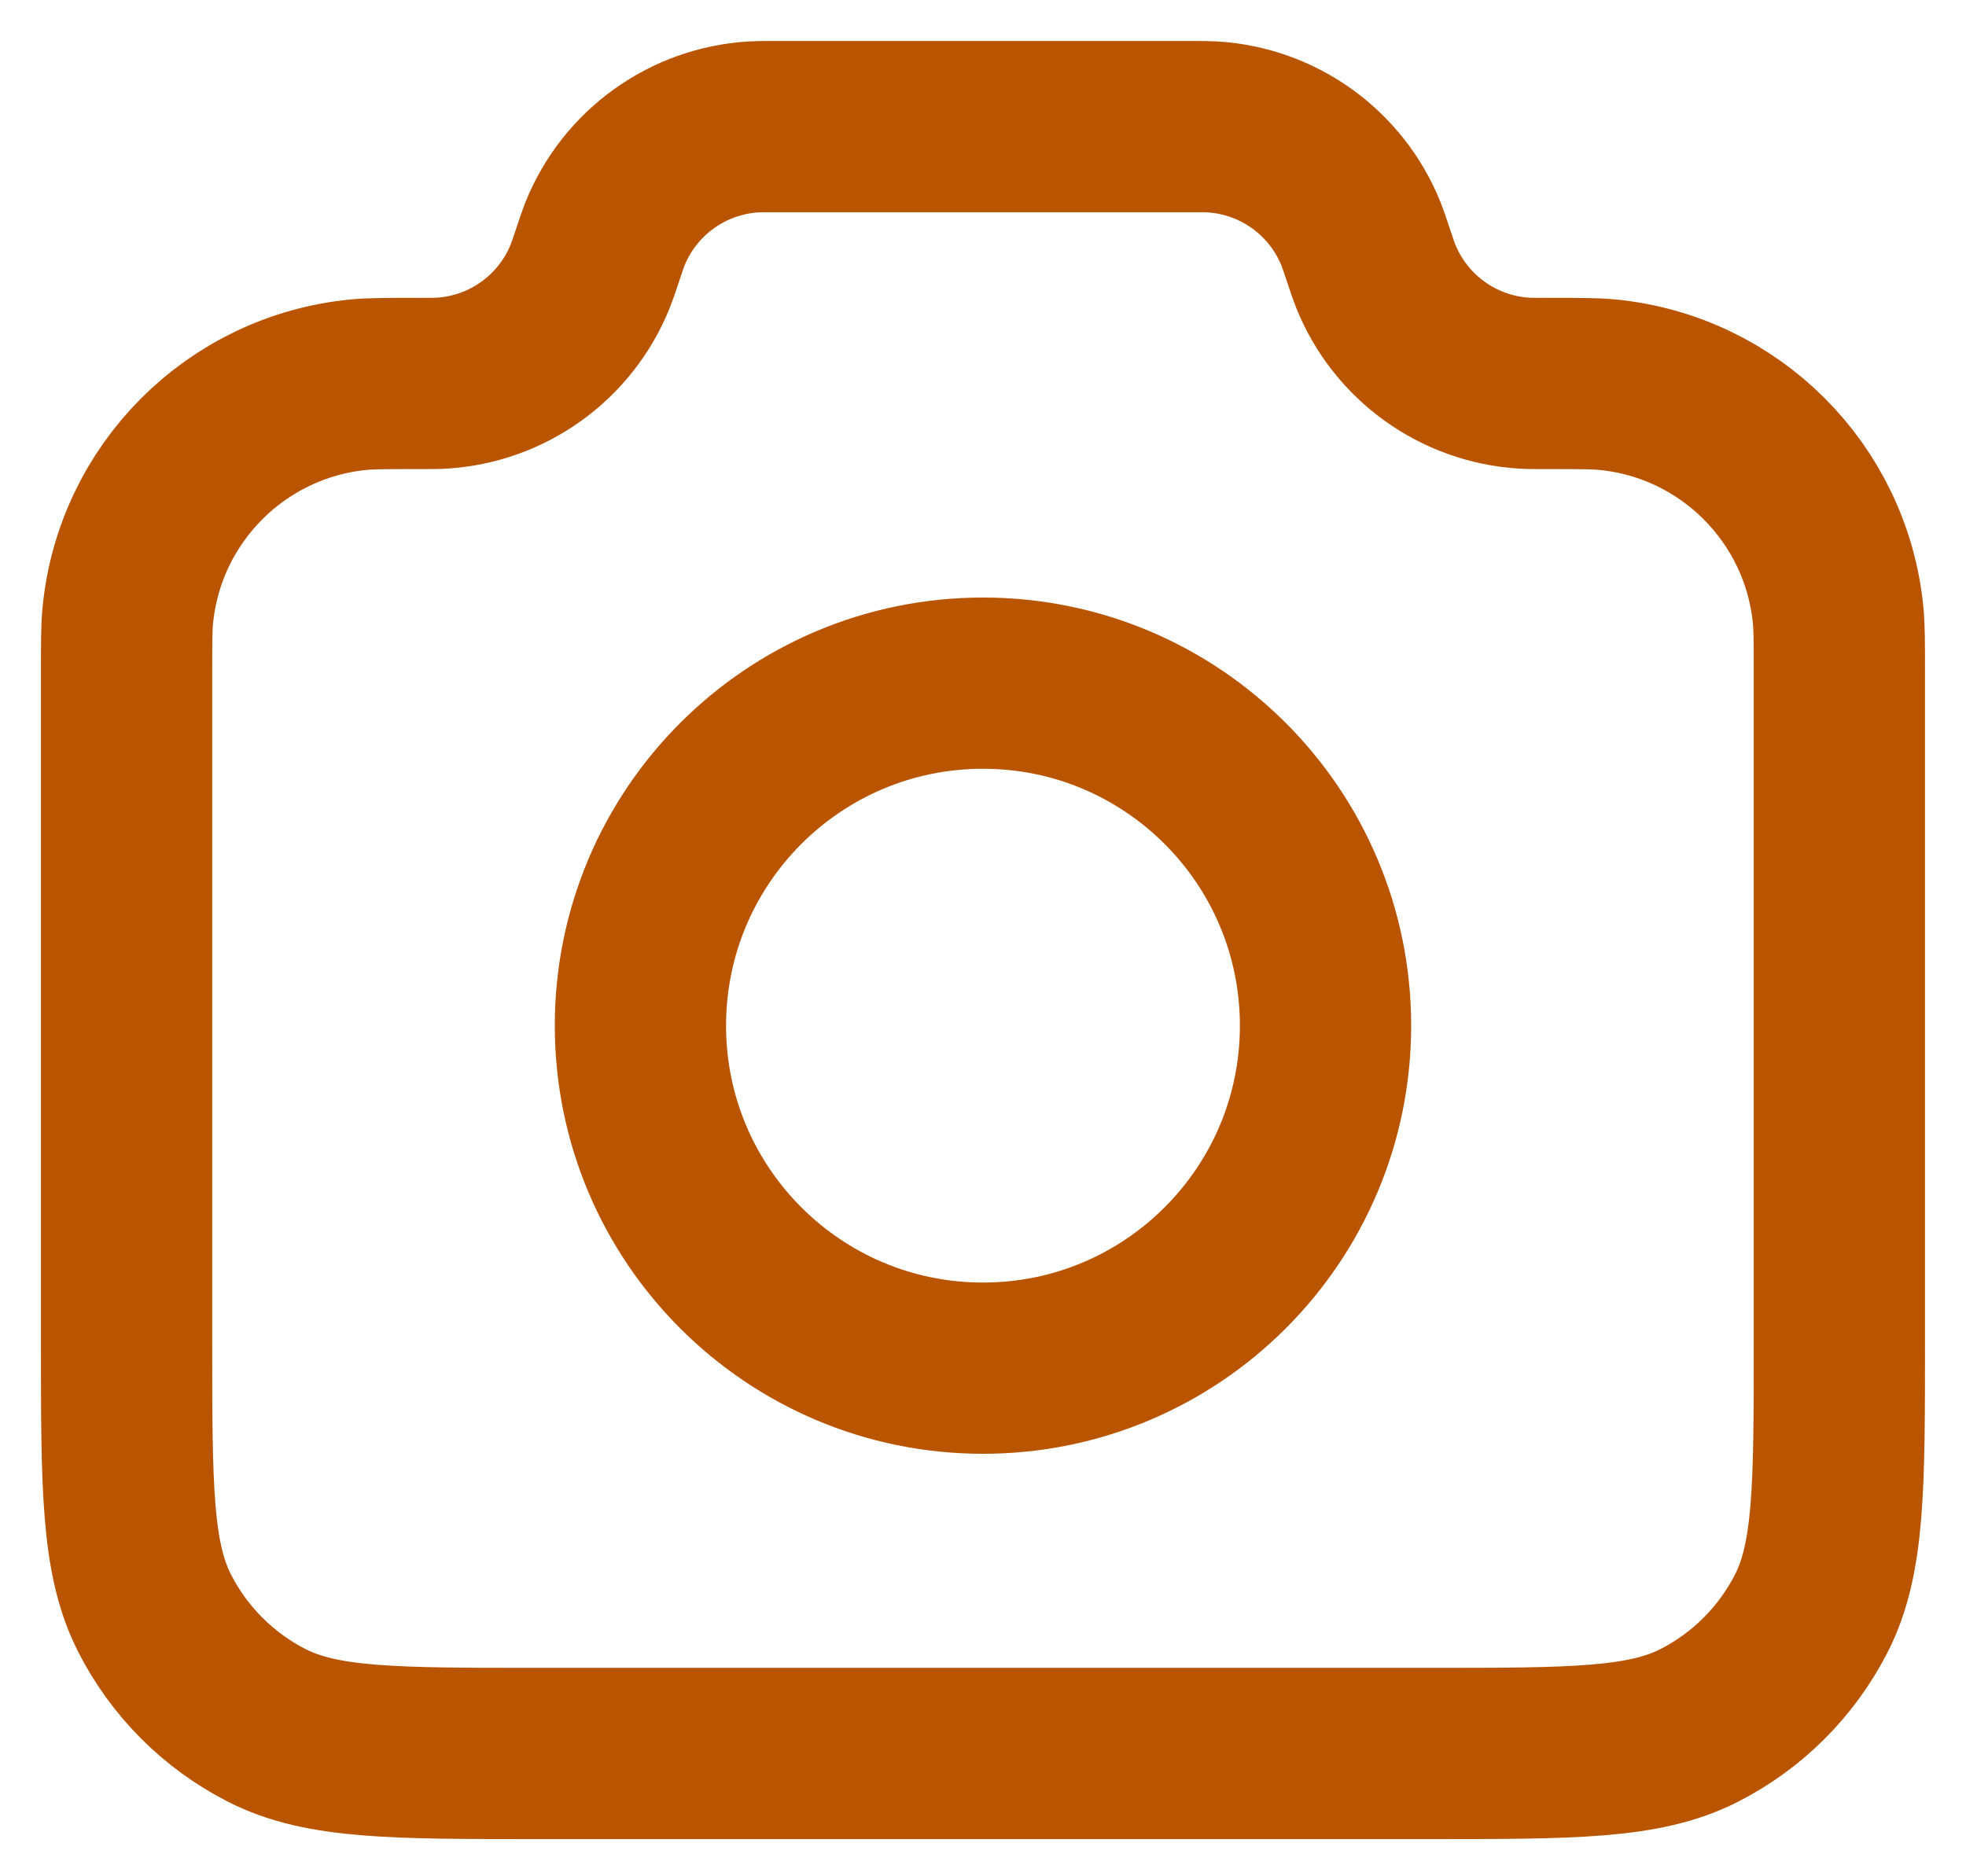
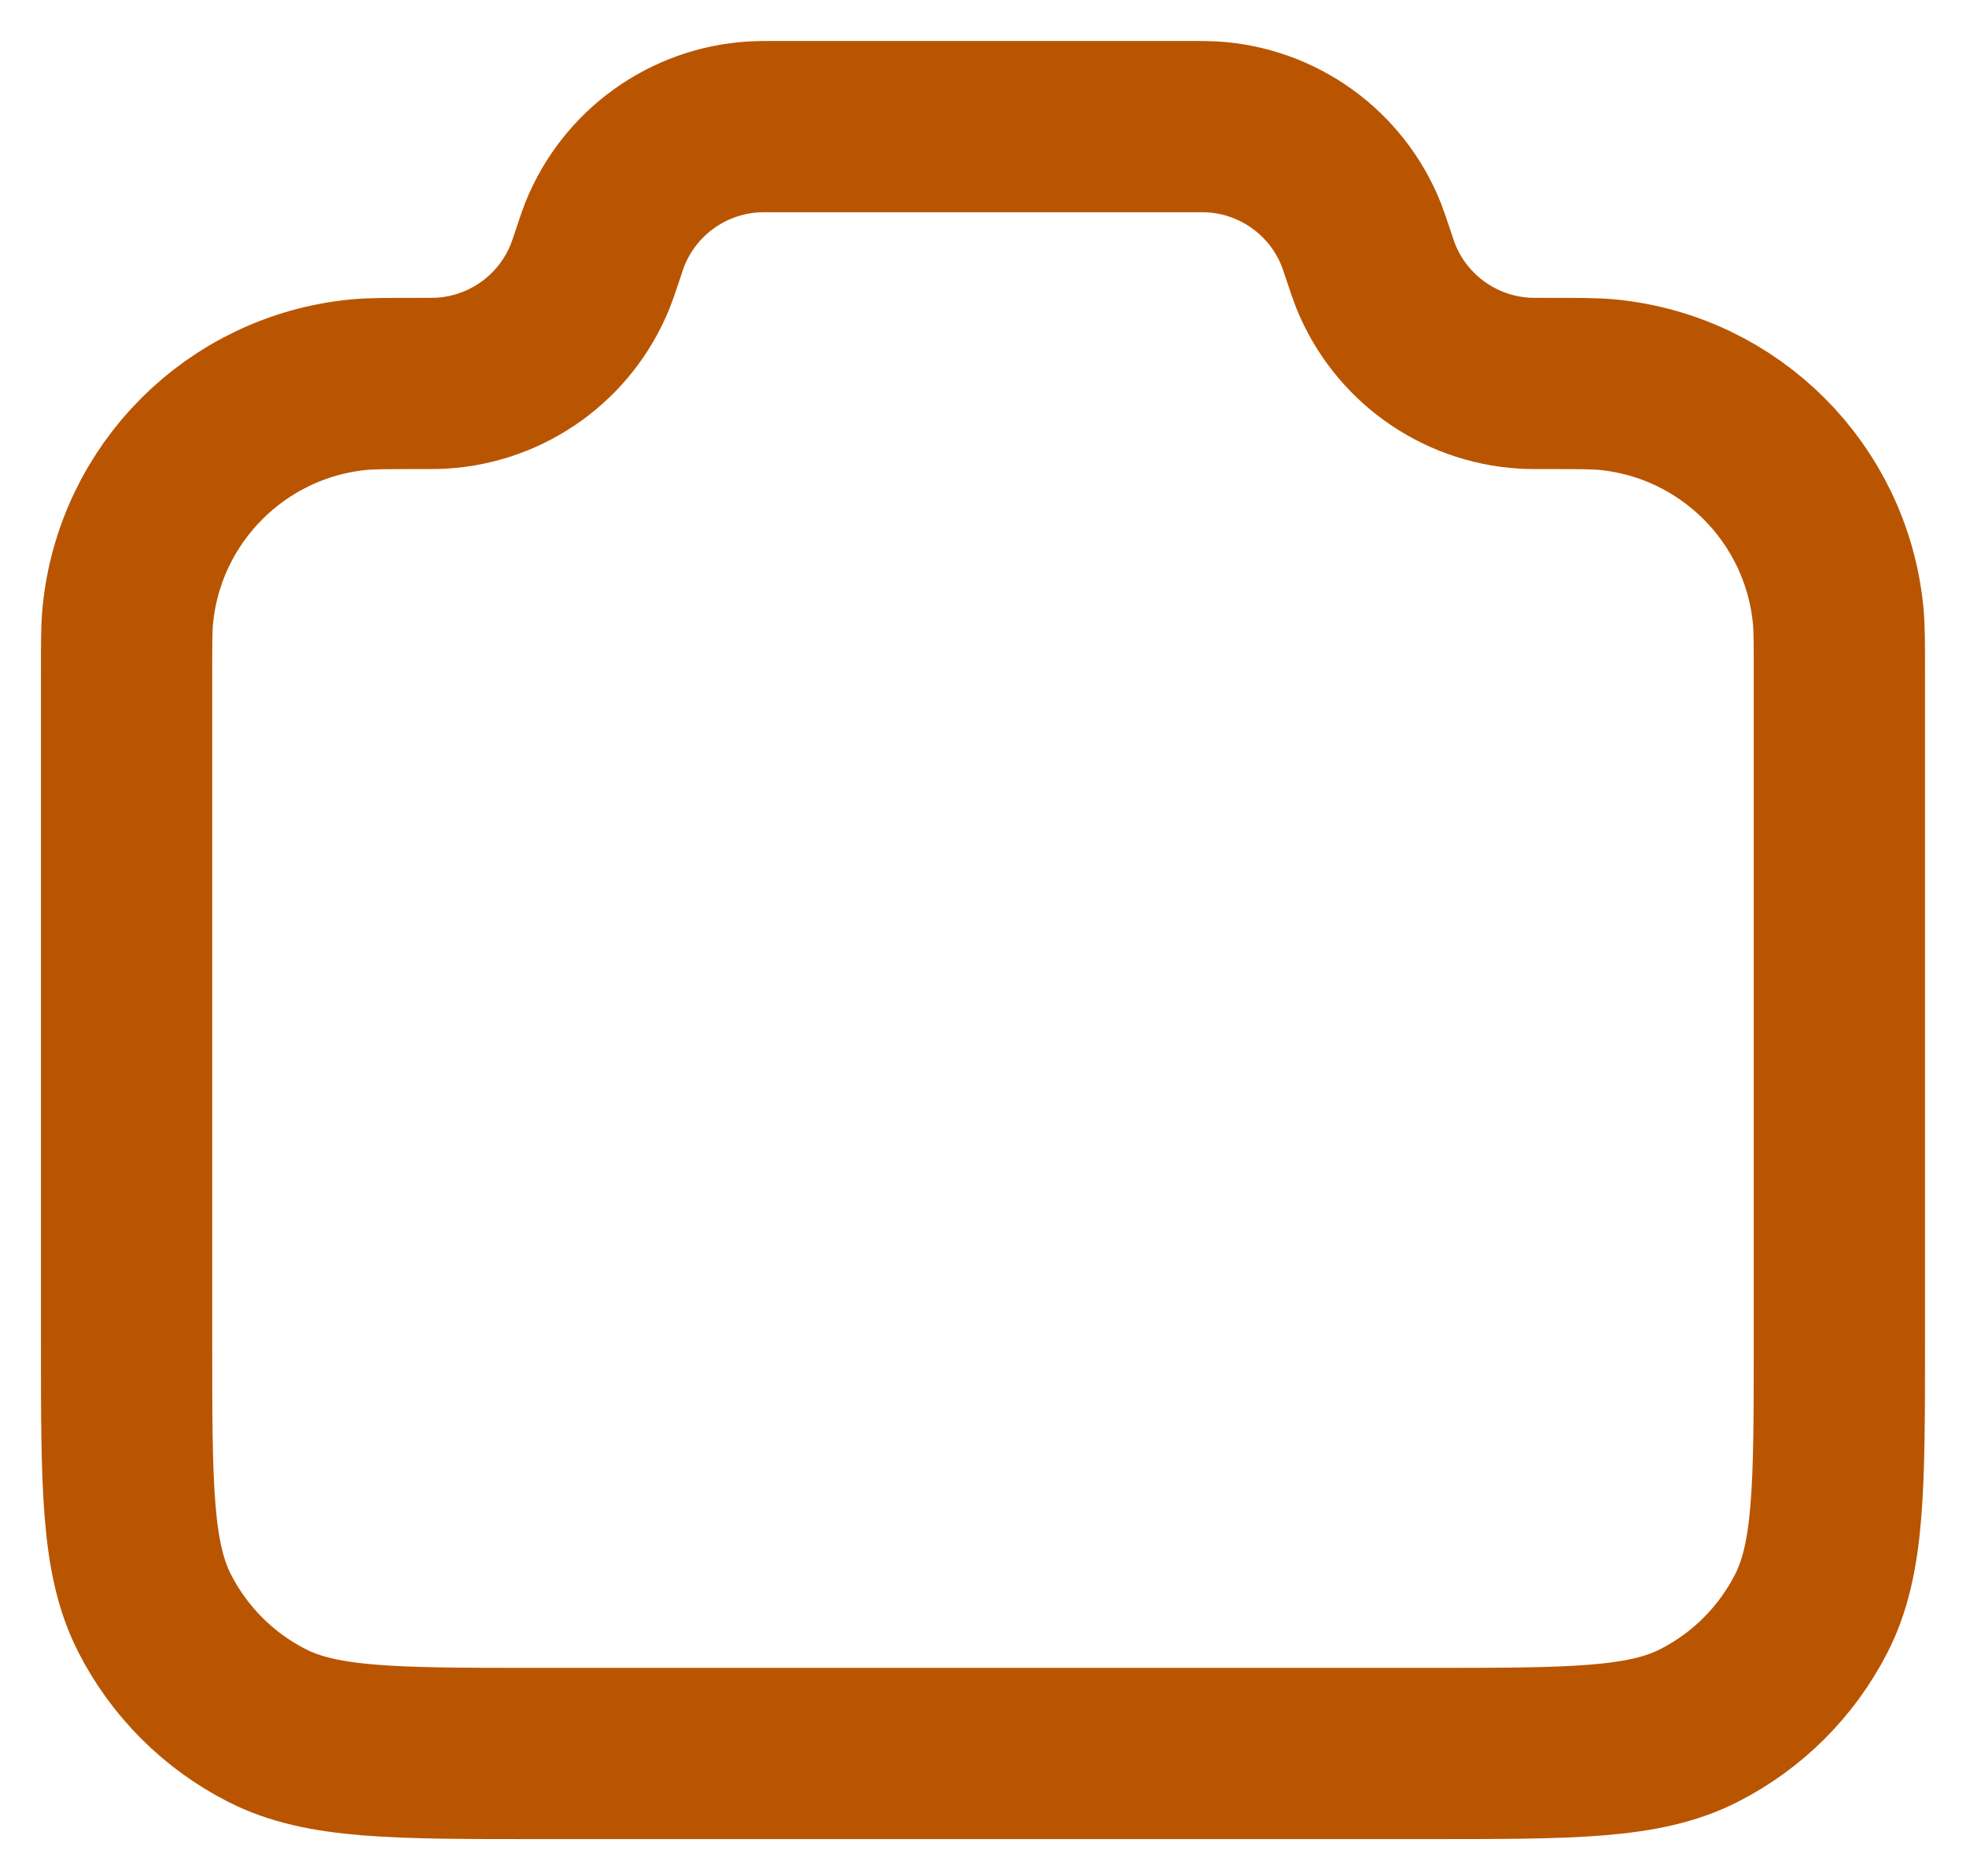
<svg xmlns="http://www.w3.org/2000/svg" width="44" height="42" viewBox="0 0 44 42" fill="none">
  <path d="M2.833 15.057C2.833 14.386 2.833 14.05 2.861 13.767C3.131 11.04 5.289 8.882 8.016 8.612C8.299 8.584 8.653 8.584 9.36 8.584C9.633 8.584 9.769 8.584 9.885 8.577C11.363 8.487 12.658 7.554 13.21 6.18C13.253 6.073 13.294 5.952 13.375 5.709C13.456 5.466 13.496 5.345 13.539 5.237C14.092 3.863 15.386 2.931 16.864 2.841C16.98 2.834 17.108 2.834 17.363 2.834H26.636C26.892 2.834 27.019 2.834 27.135 2.841C28.613 2.931 29.908 3.863 30.46 5.237C30.503 5.345 30.544 5.466 30.625 5.709C30.706 5.952 30.746 6.073 30.789 6.18C31.342 7.554 32.636 8.487 34.114 8.577C34.23 8.584 34.366 8.584 34.639 8.584C35.347 8.584 35.7 8.584 35.983 8.612C38.711 8.882 40.868 11.04 41.138 13.767C41.166 14.05 41.166 14.386 41.166 15.057V30.051C41.166 33.271 41.166 34.881 40.54 36.111C39.988 37.193 39.109 38.073 38.027 38.624C36.797 39.251 35.187 39.251 31.966 39.251H12.033C8.813 39.251 7.203 39.251 5.973 38.624C4.891 38.073 4.011 37.193 3.46 36.111C2.833 34.881 2.833 33.271 2.833 30.051V15.057Z" stroke="#B95500" stroke-width="3.833" stroke-linecap="round" stroke-linejoin="round" />
-   <path d="M22 30.626C26.234 30.626 29.666 27.193 29.666 22.959C29.666 18.725 26.234 15.292 22 15.292C17.765 15.292 14.333 18.725 14.333 22.959C14.333 27.193 17.765 30.626 22 30.626Z" stroke="#B95500" stroke-width="3.833" stroke-linecap="round" stroke-linejoin="round" />
</svg>